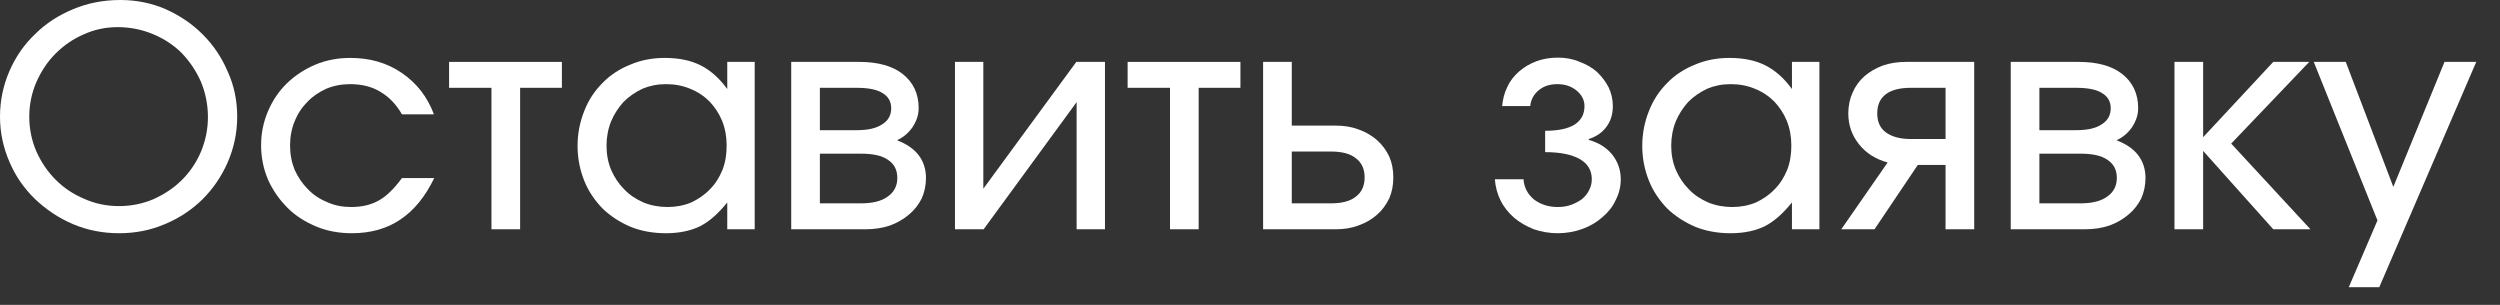
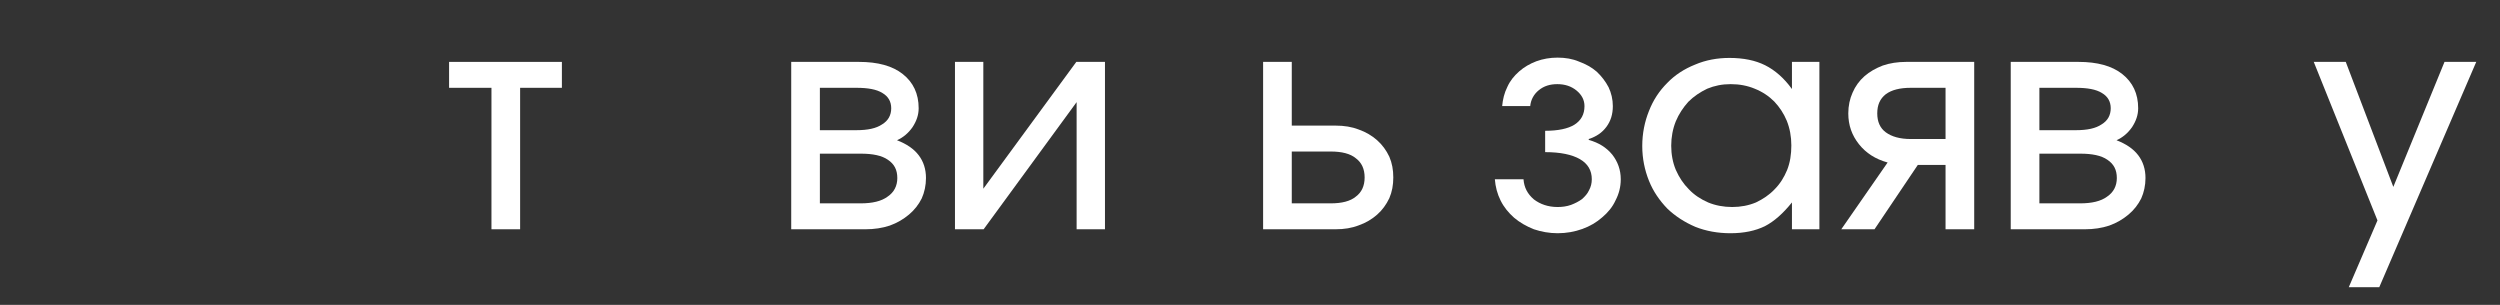
<svg xmlns="http://www.w3.org/2000/svg" width="82" height="10" viewBox="0 0 82 10" fill="none">
  <rect x="0" y="0" width="82" height="10" fill="#333333" stroke="none" />
-   <path d="M0.31 2.33C0.51 1.87 0.79 1.46 1.15 1.12C1.5 0.77 1.92 0.5 2.4 0.3C2.88 0.1 3.39 0 3.95 0C4.47 0 4.97 0.1 5.43 0.3C5.9 0.51 6.3 0.78 6.65 1.13C7 1.48 7.27 1.88 7.47 2.35C7.68 2.81 7.78 3.3 7.78 3.83C7.78 4.36 7.67 4.86 7.47 5.32C7.27 5.78 6.99 6.19 6.64 6.54C6.29 6.88 5.89 7.15 5.41 7.35C4.95 7.55 4.44 7.65 3.91 7.65C3.37 7.65 2.86 7.55 2.39 7.35C1.92 7.15 1.51 6.87 1.15 6.53C0.79 6.18 0.51 5.78 0.31 5.31C0.11 4.85 0 4.35 0 3.83C0 3.29 0.11 2.79 0.31 2.33ZM1.19 4.96C1.35 5.32 1.56 5.63 1.83 5.9C2.09 6.16 2.4 6.37 2.76 6.52C3.11 6.68 3.5 6.76 3.9 6.76C4.31 6.76 4.69 6.68 5.04 6.53C5.39 6.37 5.7 6.17 5.97 5.9C6.23 5.64 6.44 5.33 6.59 4.98C6.74 4.62 6.82 4.24 6.82 3.84C6.82 3.43 6.74 3.04 6.59 2.68C6.43 2.32 6.22 2.01 5.96 1.74C5.7 1.48 5.38 1.27 5.02 1.12C4.66 0.97 4.27 0.89 3.86 0.89C3.46 0.89 3.09 0.97 2.74 1.13C2.39 1.28 2.08 1.5 1.82 1.76C1.55 2.03 1.35 2.34 1.19 2.7C1.04 3.05 0.96 3.43 0.96 3.83C0.96 4.23 1.04 4.61 1.19 4.96Z" fill="white" />
-   <path d="M14.243 5.84C13.954 6.44 13.584 6.9 13.133 7.2C12.694 7.5 12.153 7.65 11.543 7.65C11.123 7.65 10.733 7.58 10.373 7.43C10.014 7.28 9.694 7.08 9.434 6.82C9.164 6.55 8.954 6.25 8.794 5.9C8.644 5.55 8.564 5.17 8.564 4.76C8.564 4.36 8.644 3.99 8.794 3.64C8.944 3.29 9.154 2.98 9.414 2.73C9.684 2.47 9.994 2.27 10.344 2.12C10.704 1.97 11.084 1.9 11.493 1.9C12.133 1.9 12.694 2.06 13.174 2.39C13.664 2.72 14.014 3.17 14.233 3.75H13.184C12.993 3.42 12.764 3.18 12.473 3.01C12.194 2.84 11.864 2.76 11.483 2.76C11.204 2.76 10.944 2.81 10.704 2.91C10.463 3.02 10.254 3.16 10.084 3.34C9.904 3.52 9.764 3.73 9.664 3.98C9.564 4.22 9.514 4.49 9.514 4.77C9.514 5.06 9.564 5.32 9.664 5.57C9.774 5.81 9.914 6.02 10.094 6.2C10.274 6.39 10.483 6.53 10.733 6.63C10.973 6.74 11.233 6.79 11.514 6.79C11.873 6.79 12.174 6.72 12.434 6.57C12.684 6.43 12.934 6.18 13.184 5.84H14.243Z" fill="white" />
  <path d="M16.12 2.88H14.73V2.03H18.43V2.88H17.06V7.52H16.12V2.88Z" fill="white" />
-   <path d="M19.164 3.64C19.304 3.28 19.504 2.98 19.764 2.72C20.014 2.46 20.324 2.26 20.674 2.12C21.024 1.97 21.404 1.9 21.804 1.9C22.264 1.9 22.654 1.98 22.974 2.14C23.294 2.3 23.594 2.56 23.854 2.92V2.03H24.754V7.52H23.854V6.64C23.564 7 23.274 7.26 22.964 7.42C22.654 7.57 22.284 7.65 21.834 7.65C21.424 7.65 21.034 7.58 20.684 7.44C20.334 7.29 20.024 7.09 19.764 6.84C19.514 6.58 19.304 6.28 19.164 5.93C19.024 5.58 18.944 5.2 18.944 4.79C18.944 4.37 19.024 3.99 19.164 3.64ZM20.044 5.57C20.154 5.82 20.294 6.03 20.474 6.21C20.644 6.39 20.854 6.53 21.104 6.64C21.344 6.74 21.614 6.79 21.894 6.79C22.174 6.79 22.434 6.74 22.674 6.64C22.904 6.53 23.114 6.39 23.284 6.21C23.464 6.03 23.594 5.82 23.694 5.58C23.794 5.33 23.834 5.06 23.834 4.77C23.834 4.48 23.784 4.21 23.684 3.96C23.584 3.72 23.444 3.51 23.274 3.33C23.094 3.15 22.884 3.01 22.634 2.91C22.394 2.81 22.134 2.76 21.844 2.76C21.564 2.76 21.314 2.81 21.074 2.91C20.844 3.02 20.634 3.16 20.454 3.34C20.284 3.53 20.144 3.74 20.044 3.98C19.944 4.23 19.894 4.5 19.894 4.78C19.894 5.06 19.944 5.33 20.044 5.57Z" fill="white" />
  <path d="M25.952 2.03H28.172C28.792 2.03 29.272 2.16 29.612 2.43C29.952 2.7 30.132 3.07 30.132 3.55C30.132 3.77 30.062 3.97 29.932 4.17C29.792 4.37 29.622 4.51 29.422 4.6C29.732 4.72 29.972 4.88 30.132 5.09C30.292 5.3 30.372 5.55 30.372 5.84C30.372 6.08 30.322 6.31 30.232 6.51C30.132 6.71 29.992 6.89 29.812 7.04C29.632 7.19 29.432 7.31 29.182 7.4C28.942 7.48 28.672 7.52 28.392 7.52H25.952V2.03ZM28.092 4.27C28.462 4.27 28.742 4.21 28.932 4.08C29.132 3.96 29.232 3.78 29.232 3.55C29.232 3.33 29.132 3.16 28.942 3.05C28.752 2.93 28.462 2.88 28.092 2.88H26.892V4.27H28.092ZM28.232 6.67C28.612 6.67 28.912 6.6 29.112 6.45C29.322 6.31 29.432 6.1 29.432 5.84C29.432 5.57 29.332 5.38 29.122 5.24C28.922 5.1 28.622 5.04 28.232 5.04H26.892V6.67H28.232Z" fill="white" />
  <path d="M31.323 2.03H32.253V6.19L35.303 2.03H36.243V7.52H35.313V3.35L32.263 7.52H31.323V2.03Z" fill="white" />
-   <path d="M38.376 2.88H36.986V2.03H40.686V2.88H39.316V7.52H38.376V2.88Z" fill="white" />
  <path d="M43.65 6.67C44.01 6.67 44.29 6.6 44.47 6.45C44.66 6.31 44.76 6.1 44.76 5.82C44.76 5.54 44.66 5.33 44.47 5.19C44.29 5.04 44.01 4.97 43.65 4.97H42.37V6.67H43.65ZM41.43 2.03H42.37V4.12H43.81C44.09 4.12 44.34 4.16 44.57 4.25C44.8 4.33 45 4.45 45.17 4.6C45.34 4.75 45.47 4.93 45.57 5.14C45.66 5.35 45.7 5.57 45.7 5.82C45.7 6.07 45.66 6.29 45.57 6.5C45.47 6.71 45.34 6.89 45.17 7.04C45 7.19 44.8 7.31 44.57 7.39C44.34 7.48 44.09 7.52 43.81 7.52H41.43V2.03Z" fill="white" />
  <path d="M49.971 5.88C49.991 6.15 50.101 6.36 50.311 6.54C50.521 6.7 50.781 6.79 51.091 6.79C51.241 6.79 51.391 6.77 51.531 6.72C51.661 6.67 51.781 6.61 51.891 6.53C51.991 6.44 52.071 6.35 52.121 6.24C52.181 6.13 52.211 6.01 52.211 5.88C52.211 5.59 52.081 5.37 51.821 5.22C51.561 5.07 51.181 4.99 50.681 4.99V4.29C51.111 4.29 51.431 4.22 51.641 4.09C51.861 3.95 51.971 3.75 51.971 3.48C51.971 3.28 51.881 3.11 51.711 2.97C51.541 2.83 51.331 2.76 51.081 2.76C50.841 2.76 50.641 2.82 50.471 2.96C50.311 3.09 50.211 3.27 50.191 3.48H49.271C49.291 3.26 49.341 3.05 49.441 2.85C49.531 2.65 49.661 2.49 49.831 2.34C49.991 2.2 50.181 2.09 50.391 2.01C50.611 1.93 50.841 1.89 51.091 1.89C51.341 1.89 51.581 1.93 51.791 2.02C52.011 2.1 52.211 2.21 52.371 2.35C52.531 2.5 52.661 2.67 52.761 2.86C52.851 3.05 52.901 3.26 52.901 3.48C52.901 3.75 52.831 3.97 52.691 4.16C52.551 4.35 52.361 4.48 52.111 4.56V4.59C52.441 4.68 52.691 4.84 52.881 5.07C53.061 5.3 53.161 5.57 53.161 5.88C53.161 6.13 53.101 6.36 52.991 6.57C52.891 6.79 52.741 6.97 52.551 7.13C52.371 7.29 52.151 7.42 51.901 7.51C51.651 7.6 51.381 7.65 51.091 7.65C50.811 7.65 50.551 7.6 50.311 7.52C50.061 7.42 49.851 7.3 49.661 7.14C49.481 6.98 49.331 6.8 49.221 6.58C49.111 6.36 49.051 6.13 49.031 5.88H49.971Z" fill="white" />
  <path d="M54.086 3.64C54.226 3.28 54.426 2.98 54.686 2.72C54.936 2.46 55.246 2.26 55.596 2.12C55.946 1.97 56.326 1.9 56.726 1.9C57.186 1.9 57.576 1.98 57.896 2.14C58.216 2.3 58.516 2.56 58.776 2.92V2.03H59.676V7.52H58.776V6.64C58.486 7 58.196 7.26 57.886 7.42C57.576 7.57 57.206 7.65 56.756 7.65C56.346 7.65 55.956 7.58 55.606 7.44C55.256 7.29 54.946 7.09 54.686 6.84C54.436 6.58 54.226 6.28 54.086 5.93C53.946 5.58 53.866 5.2 53.866 4.79C53.866 4.37 53.946 3.99 54.086 3.64ZM54.966 5.57C55.076 5.82 55.216 6.03 55.396 6.21C55.566 6.39 55.776 6.53 56.026 6.64C56.266 6.74 56.536 6.79 56.816 6.79C57.096 6.79 57.356 6.74 57.596 6.64C57.826 6.53 58.036 6.39 58.206 6.21C58.386 6.03 58.516 5.82 58.616 5.58C58.716 5.33 58.756 5.06 58.756 4.77C58.756 4.48 58.706 4.21 58.606 3.96C58.506 3.72 58.366 3.51 58.196 3.33C58.016 3.15 57.806 3.01 57.556 2.91C57.316 2.81 57.056 2.76 56.766 2.76C56.486 2.76 56.236 2.81 55.996 2.91C55.766 3.02 55.556 3.16 55.376 3.34C55.206 3.53 55.066 3.74 54.966 3.98C54.866 4.23 54.816 4.5 54.816 4.78C54.816 5.06 54.866 5.33 54.966 5.57Z" fill="white" />
  <path d="M63.814 2.88H62.674C62.314 2.88 62.044 2.95 61.854 3.09C61.664 3.24 61.574 3.44 61.574 3.72C61.574 3.99 61.664 4.2 61.854 4.34C62.044 4.48 62.314 4.56 62.674 4.56H63.814V2.88ZM61.914 5.33C61.514 5.22 61.204 5.02 60.974 4.73C60.744 4.44 60.624 4.11 60.624 3.72C60.624 3.47 60.674 3.24 60.764 3.04C60.854 2.83 60.984 2.65 61.154 2.5C61.324 2.35 61.524 2.24 61.754 2.15C61.984 2.07 62.244 2.03 62.524 2.03H64.754V7.52H63.814V5.41H62.904L61.484 7.52H60.394L61.914 5.33Z" fill="white" />
  <path d="M65.952 2.03H68.172C68.792 2.03 69.272 2.16 69.612 2.43C69.952 2.7 70.132 3.07 70.132 3.55C70.132 3.77 70.062 3.97 69.932 4.17C69.792 4.37 69.622 4.51 69.422 4.6C69.732 4.72 69.972 4.88 70.132 5.09C70.292 5.3 70.372 5.55 70.372 5.84C70.372 6.08 70.322 6.31 70.232 6.51C70.132 6.71 69.992 6.89 69.812 7.04C69.632 7.19 69.432 7.31 69.182 7.4C68.942 7.48 68.672 7.52 68.392 7.52H65.952V2.03ZM68.092 4.27C68.462 4.27 68.742 4.21 68.932 4.08C69.132 3.96 69.232 3.78 69.232 3.55C69.232 3.33 69.132 3.16 68.942 3.05C68.752 2.93 68.462 2.88 68.092 2.88H66.892V4.27H68.092ZM68.232 6.67C68.612 6.67 68.912 6.6 69.112 6.45C69.322 6.31 69.432 6.1 69.432 5.84C69.432 5.57 69.332 5.38 69.122 5.24C68.922 5.1 68.622 5.04 68.232 5.04H66.892V6.67H68.232Z" fill="white" />
-   <path d="M71.323 2.03H72.263V4.5L74.563 2.03H75.743L73.183 4.71L75.783 7.52H74.563L72.263 4.95V7.52H71.323V2.03Z" fill="white" />
  <path d="M77.981 7.23L75.891 2.03H76.941L78.501 6.13L80.18 2.03H81.221L78.04 9.42H77.04L77.981 7.23Z" fill="white" />
</svg>